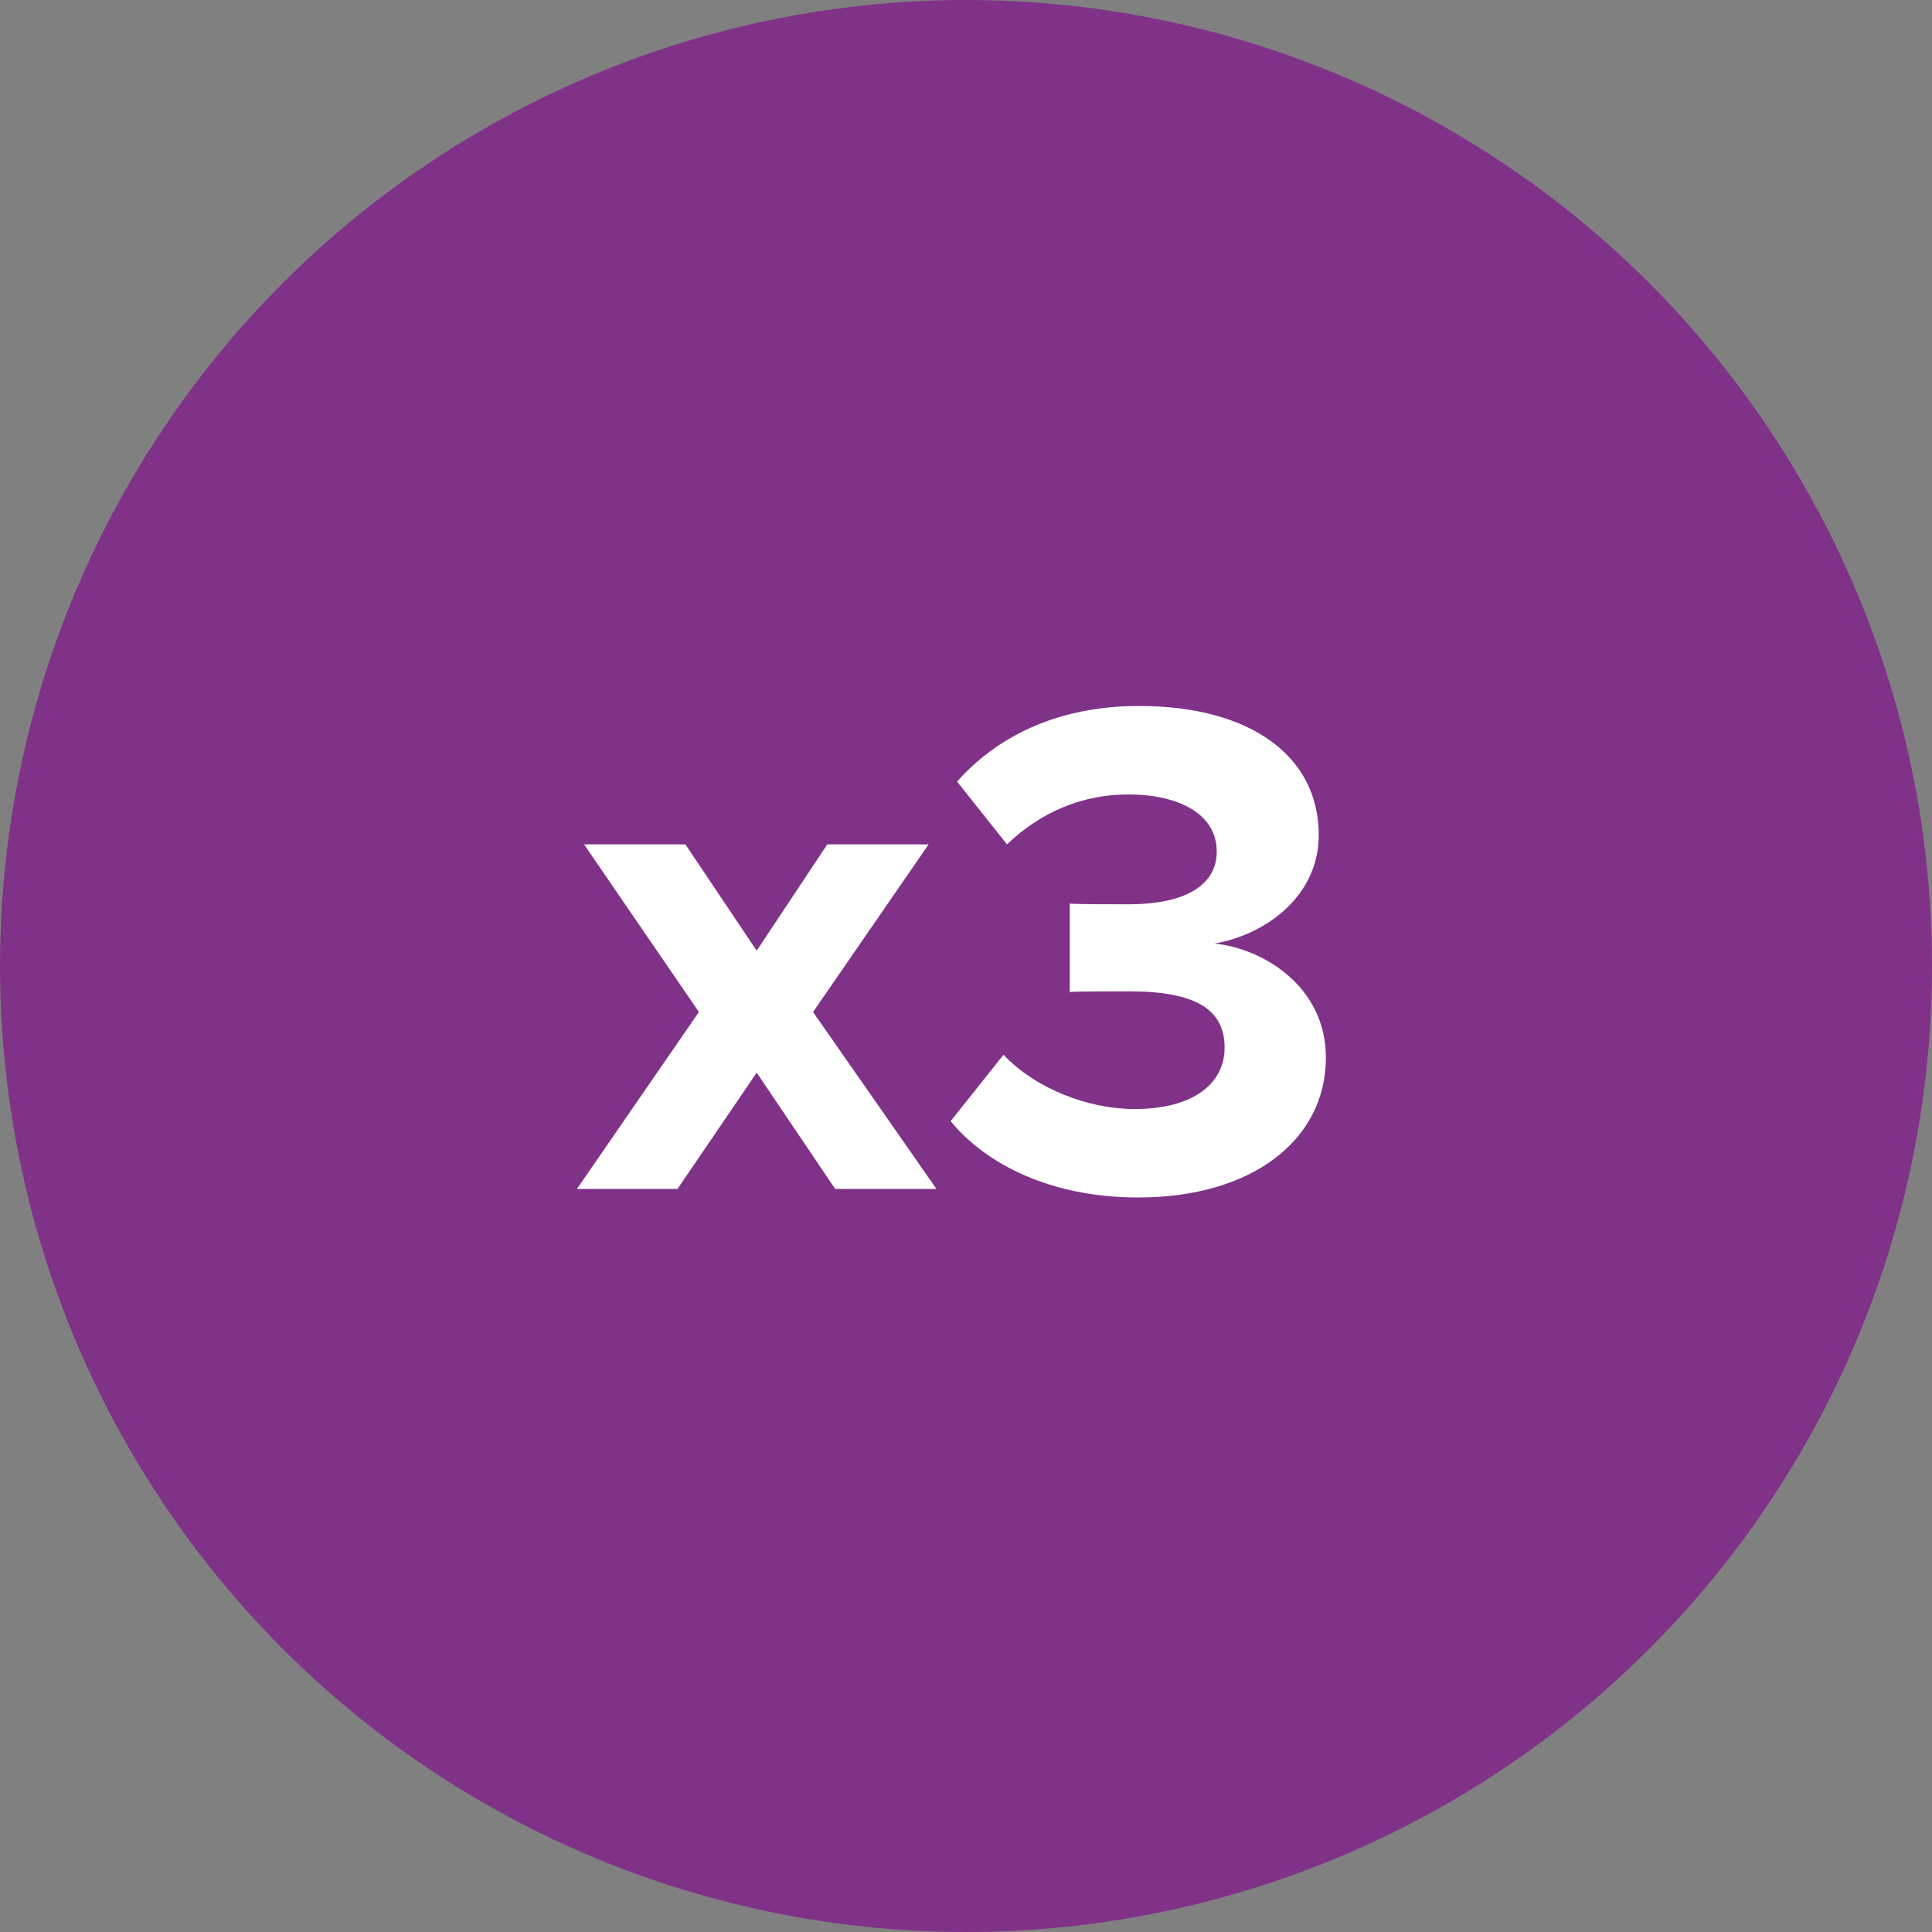
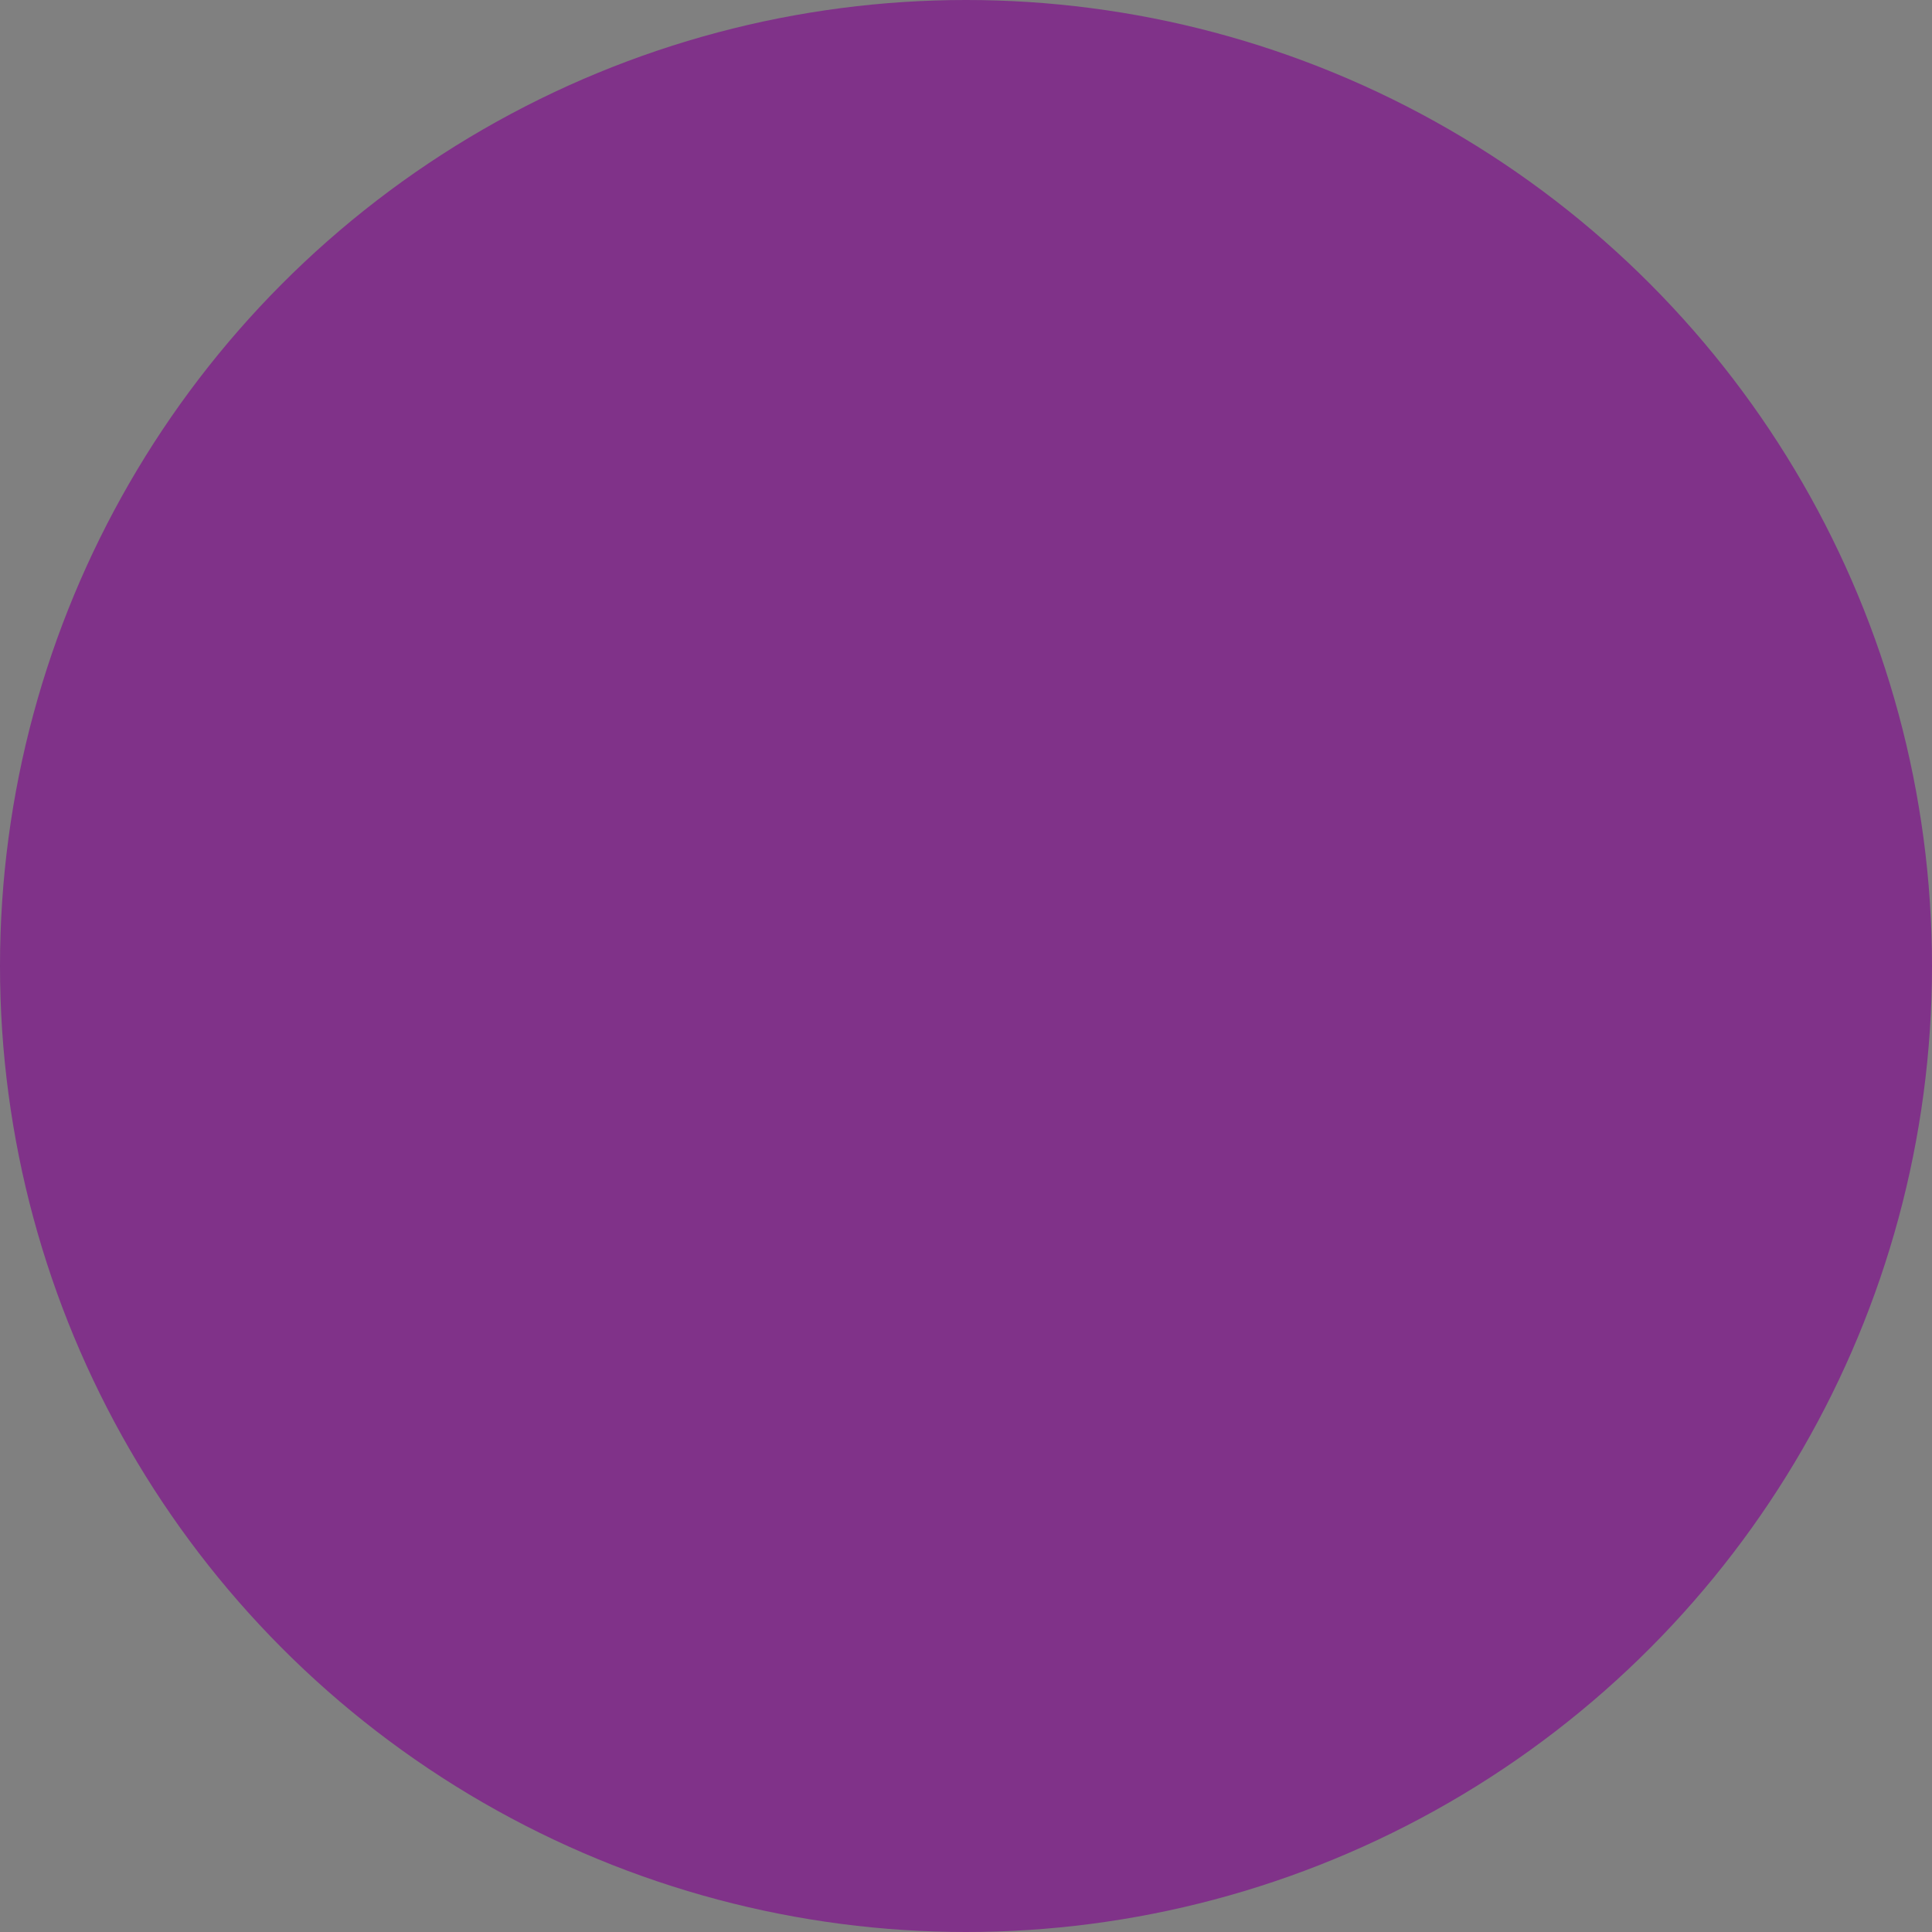
<svg xmlns="http://www.w3.org/2000/svg" width="260" height="260" viewBox="0 0 260 260" fill="none">
  <rect x="0" y="0" width="260" height="260" fill="#808080" stroke="none" />
  <circle cx="130" cy="130" r="130" fill="#803289" />
-   <path d="M126.025 160L109.417 136.192L124.969 113.632H111.337L101.833 127.936L92.233 113.632H78.601L94.057 136.192L77.641 160H91.177L101.833 144.352L112.393 160H126.025ZM127.936 150.88C132.64 156.64 141.376 161.152 153.184 161.152C168.544 161.152 178.432 153.376 178.432 142.336C178.432 132.736 169.984 127.648 163.456 126.976C170.56 125.728 177.472 120.448 177.472 112.384C177.472 101.728 168.256 95.008 153.28 95.008C142.048 95.008 133.984 99.328 128.8 105.184L135.52 113.632C140.032 109.312 145.6 106.912 151.84 106.912C158.56 106.912 163.744 109.504 163.744 114.592C163.744 119.392 159.04 121.696 151.936 121.696C149.44 121.696 145.12 121.696 143.968 121.6V133.504C144.928 133.408 149.248 133.408 151.936 133.408C160.864 133.408 164.8 135.808 164.8 140.992C164.8 145.888 160.48 149.248 152.704 149.248C146.464 149.248 139.456 146.56 135.04 141.952L127.936 150.88Z" fill="white" />
</svg>